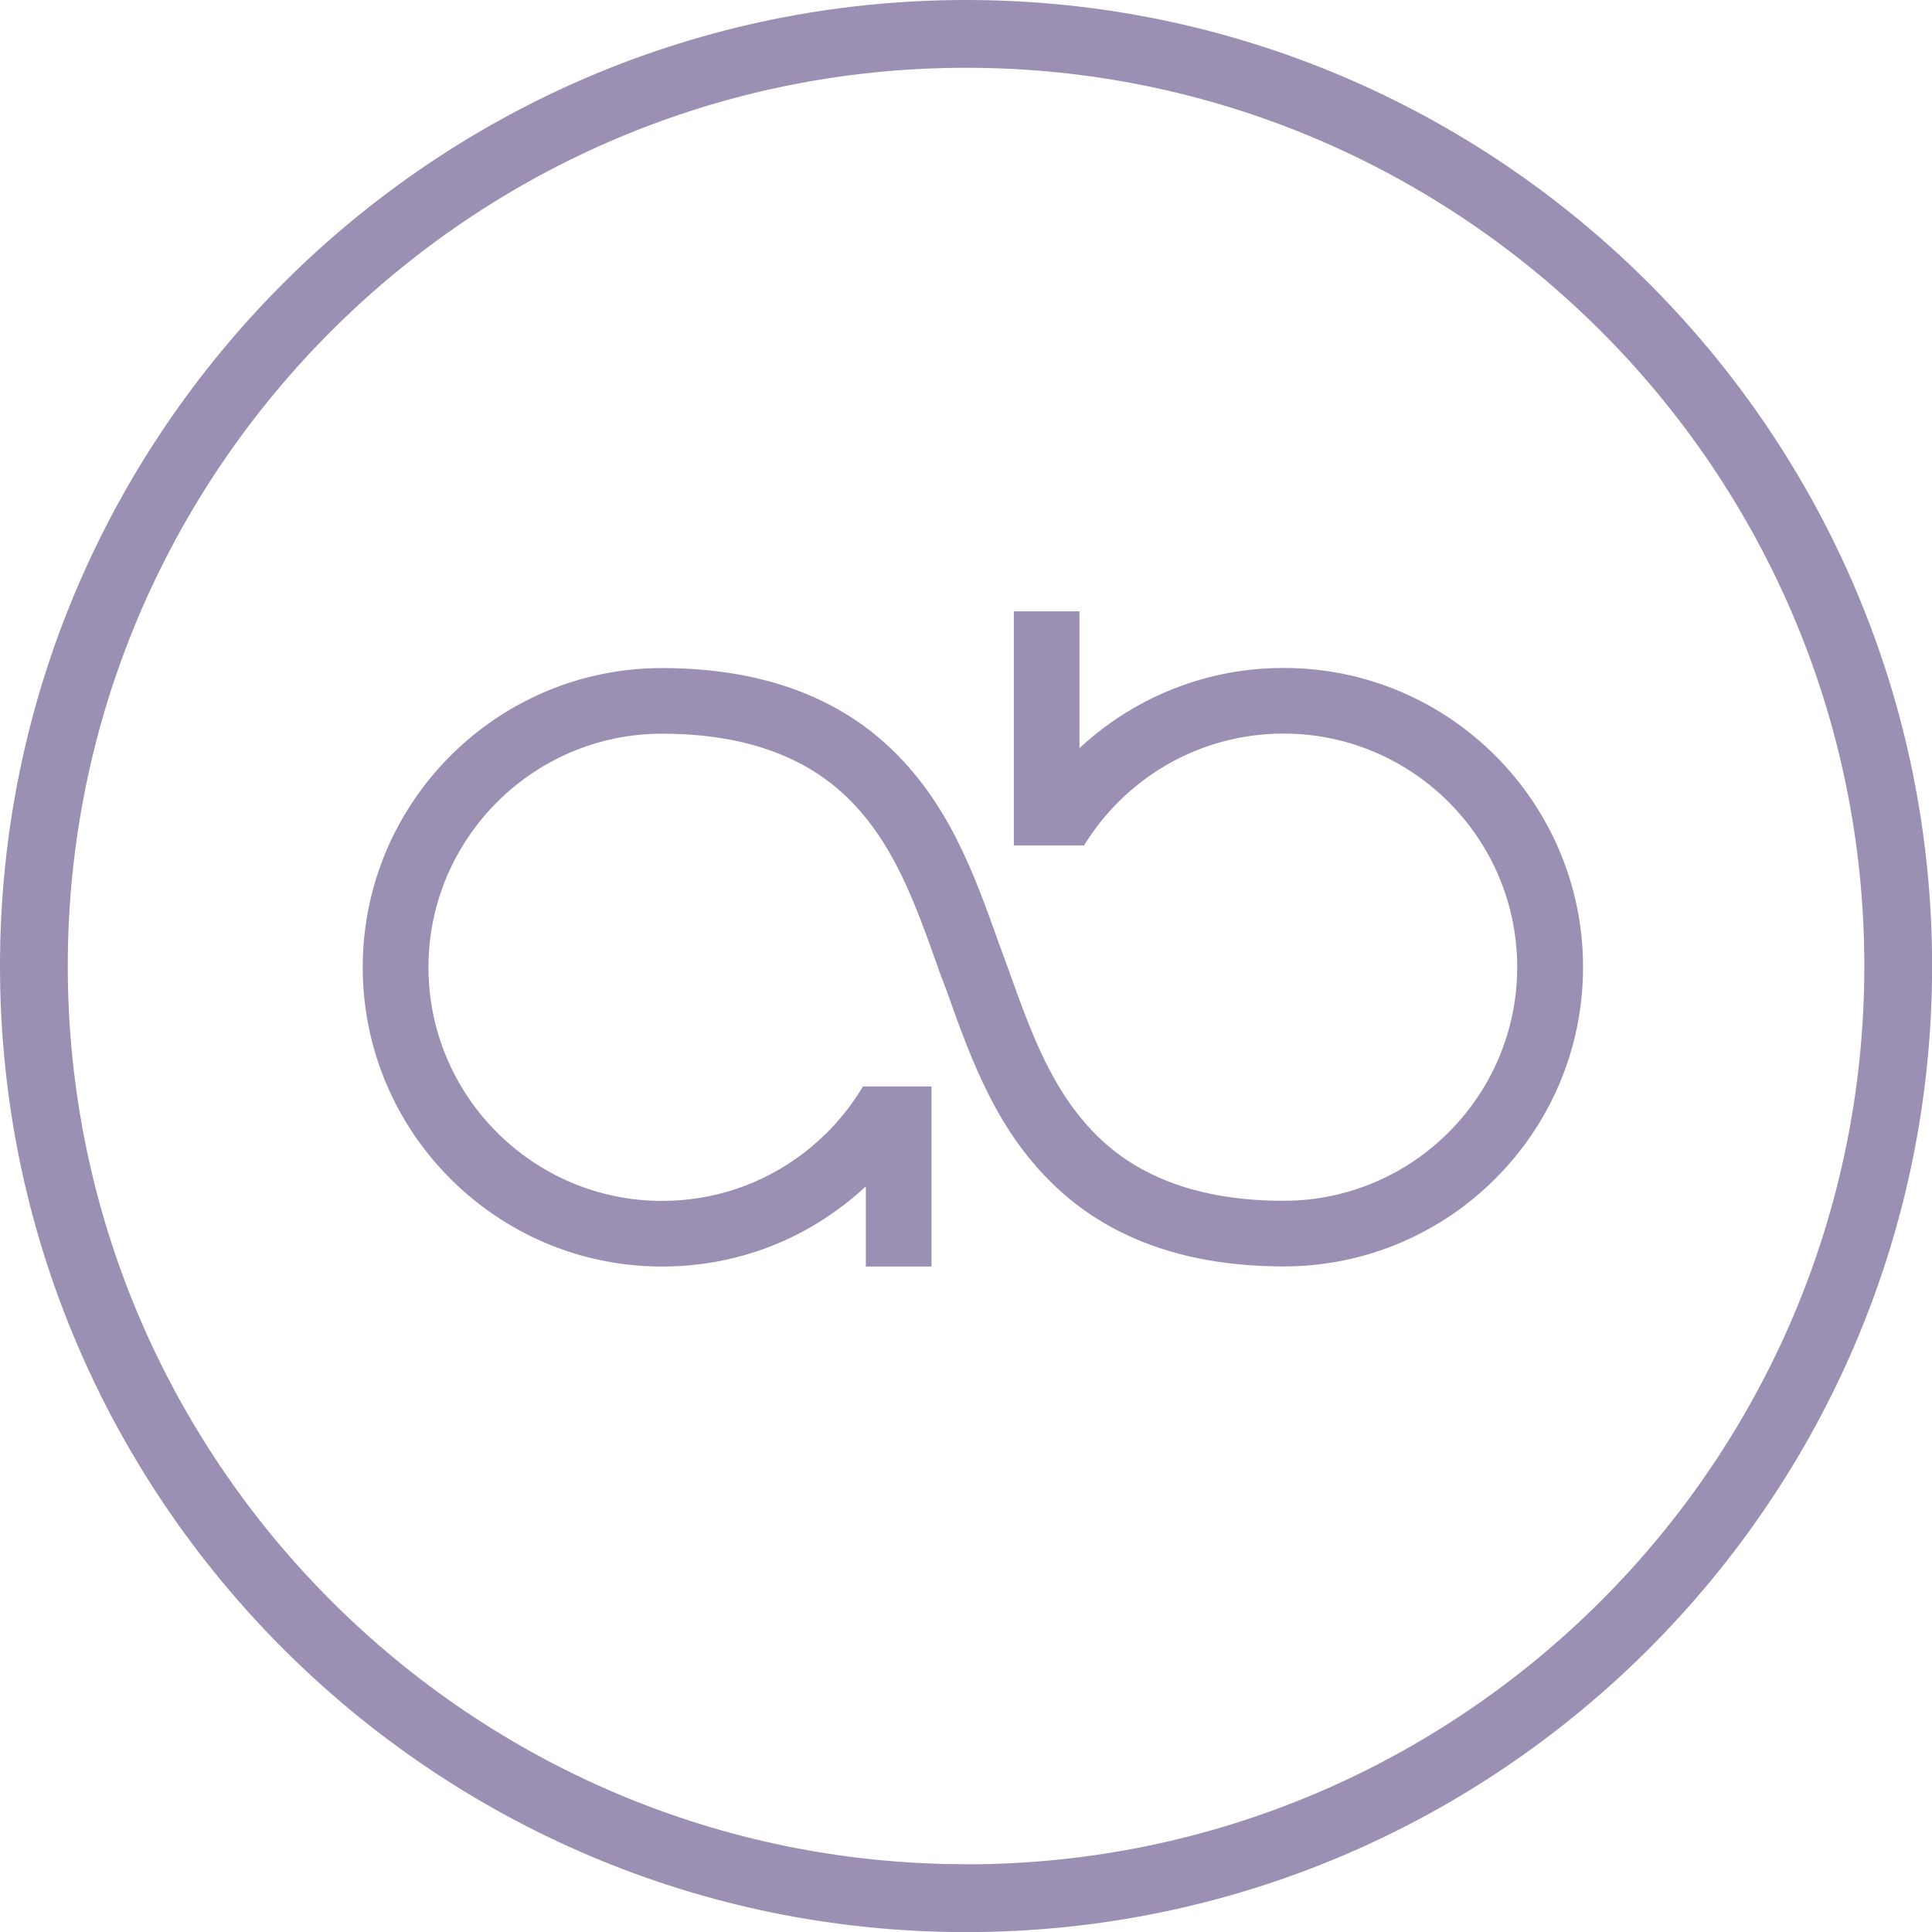
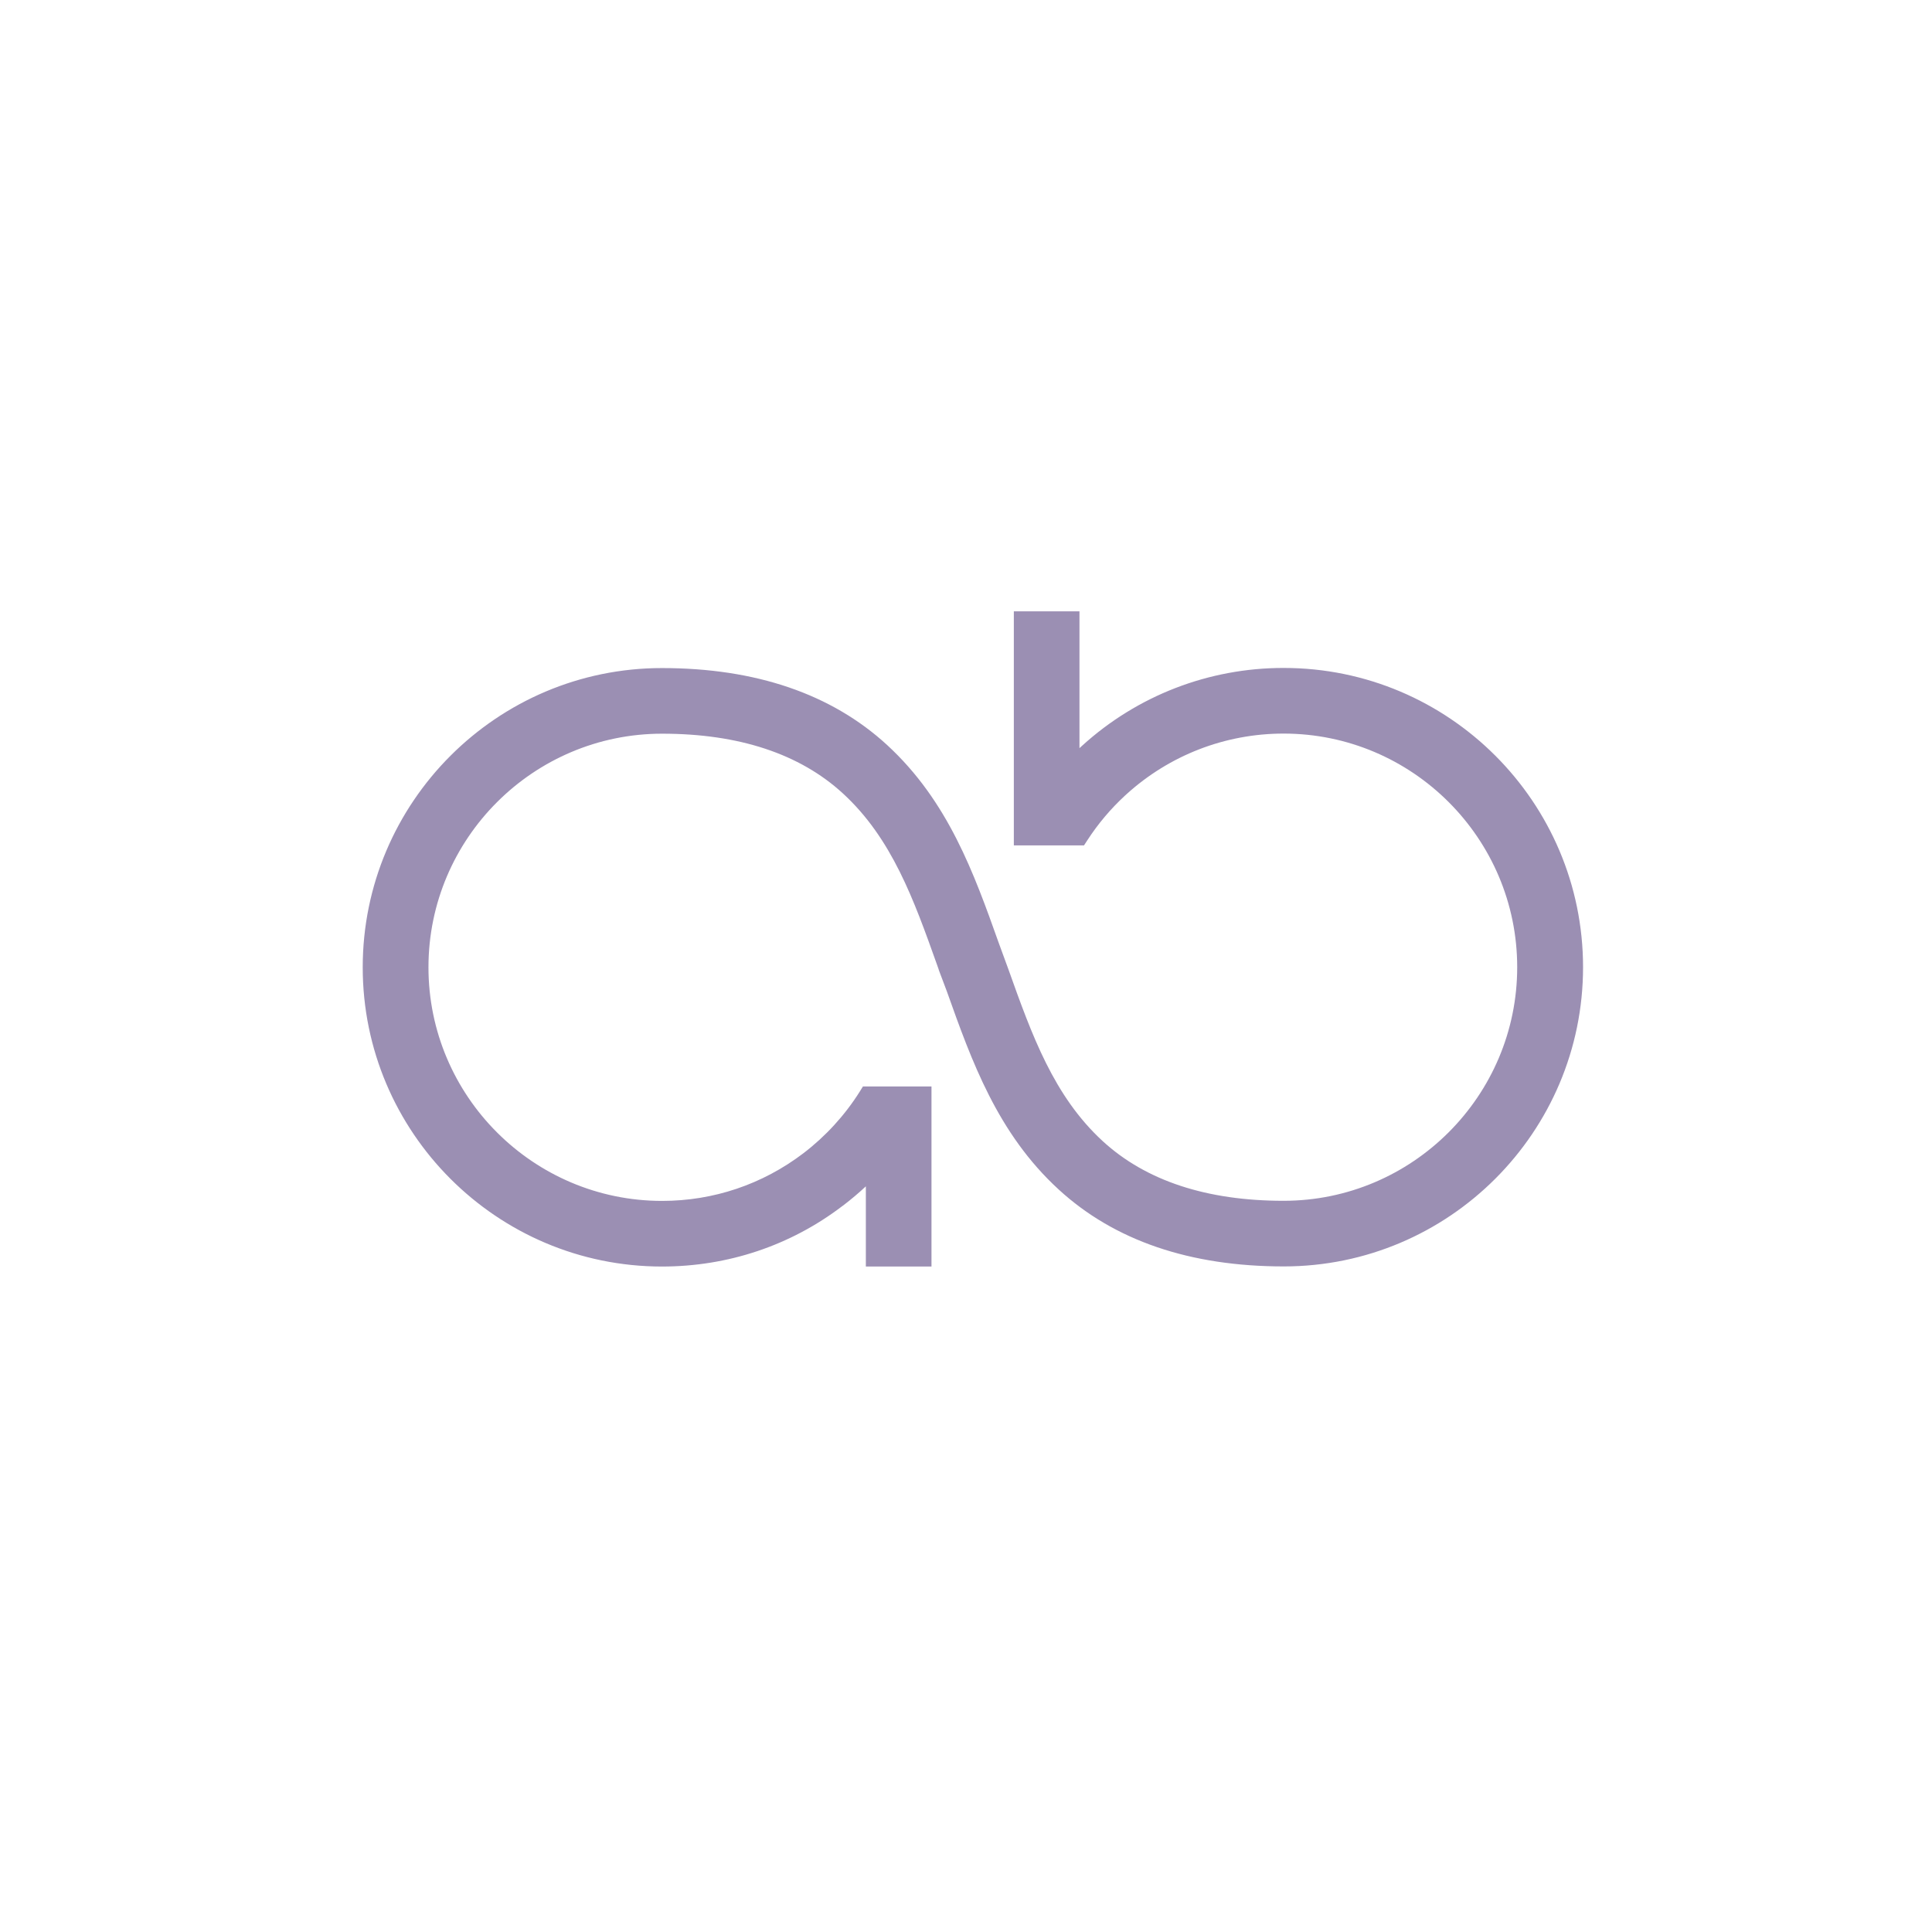
<svg xmlns="http://www.w3.org/2000/svg" id="Design" viewBox="0 0 171.03 171.03">
  <defs>
    <style> .cls-1 { fill: #9b8fb3; stroke-width: 0px; } </style>
  </defs>
-   <path class="cls-1" d="M85.52,0C38.36,0,0,38.36,0,85.52s38.36,85.52,85.52,85.52,85.52-38.36,85.52-85.52S132.67,0,85.52,0ZM85.52,165.03c-43.85,0-79.52-35.67-79.52-79.52S41.67,6,85.52,6s79.52,35.67,79.52,79.52-35.67,79.52-79.52,79.52Z" />
  <path class="cls-1" d="M113.61,59.13c-6.61,0-12.94,2.45-17.82,6.89,0,0-.18.16-.23.21v-12.11h-5.81v20.72h6.21l.3-.46c.94-1.45,2.06-2.78,3.34-3.96l.11-.1c3.82-3.47,8.75-5.38,13.92-5.38,11.4,0,20.68,9.28,20.68,20.68s-9.28,20.68-20.68,20.68c-6.8,0-12.18-1.77-16-5.27-4.35-3.99-6.29-9.42-8.36-15.22l-.85-2.32c-2.2-6.18-4.48-12.56-9.89-17.54-4.92-4.52-11.63-6.81-19.93-6.81-14.61,0-26.49,11.88-26.49,26.49s11.88,26.49,26.49,26.49c5.84,0,11.38-1.86,15.95-5.34l.1-.07c.69-.53,1.36-1.09,2-1.69v7.1h5.81v-15.94h-6.07l-.29.47c-1.31,2.08-3.02,3.95-4.99,5.45-3.62,2.75-7.95,4.21-12.5,4.21-11.4,0-20.68-9.28-20.68-20.68s9.28-20.68,20.68-20.68c6.8,0,12.18,1.78,16,5.28,4.35,3.99,6.29,9.42,8.35,15.2l.14.4v.02s.72,1.91.72,1.91c2.2,6.18,4.48,12.57,9.9,17.54,4.92,4.52,11.62,6.81,19.93,6.81,14.61,0,26.49-11.88,26.49-26.49s-11.88-26.49-26.49-26.49Z" />
</svg>